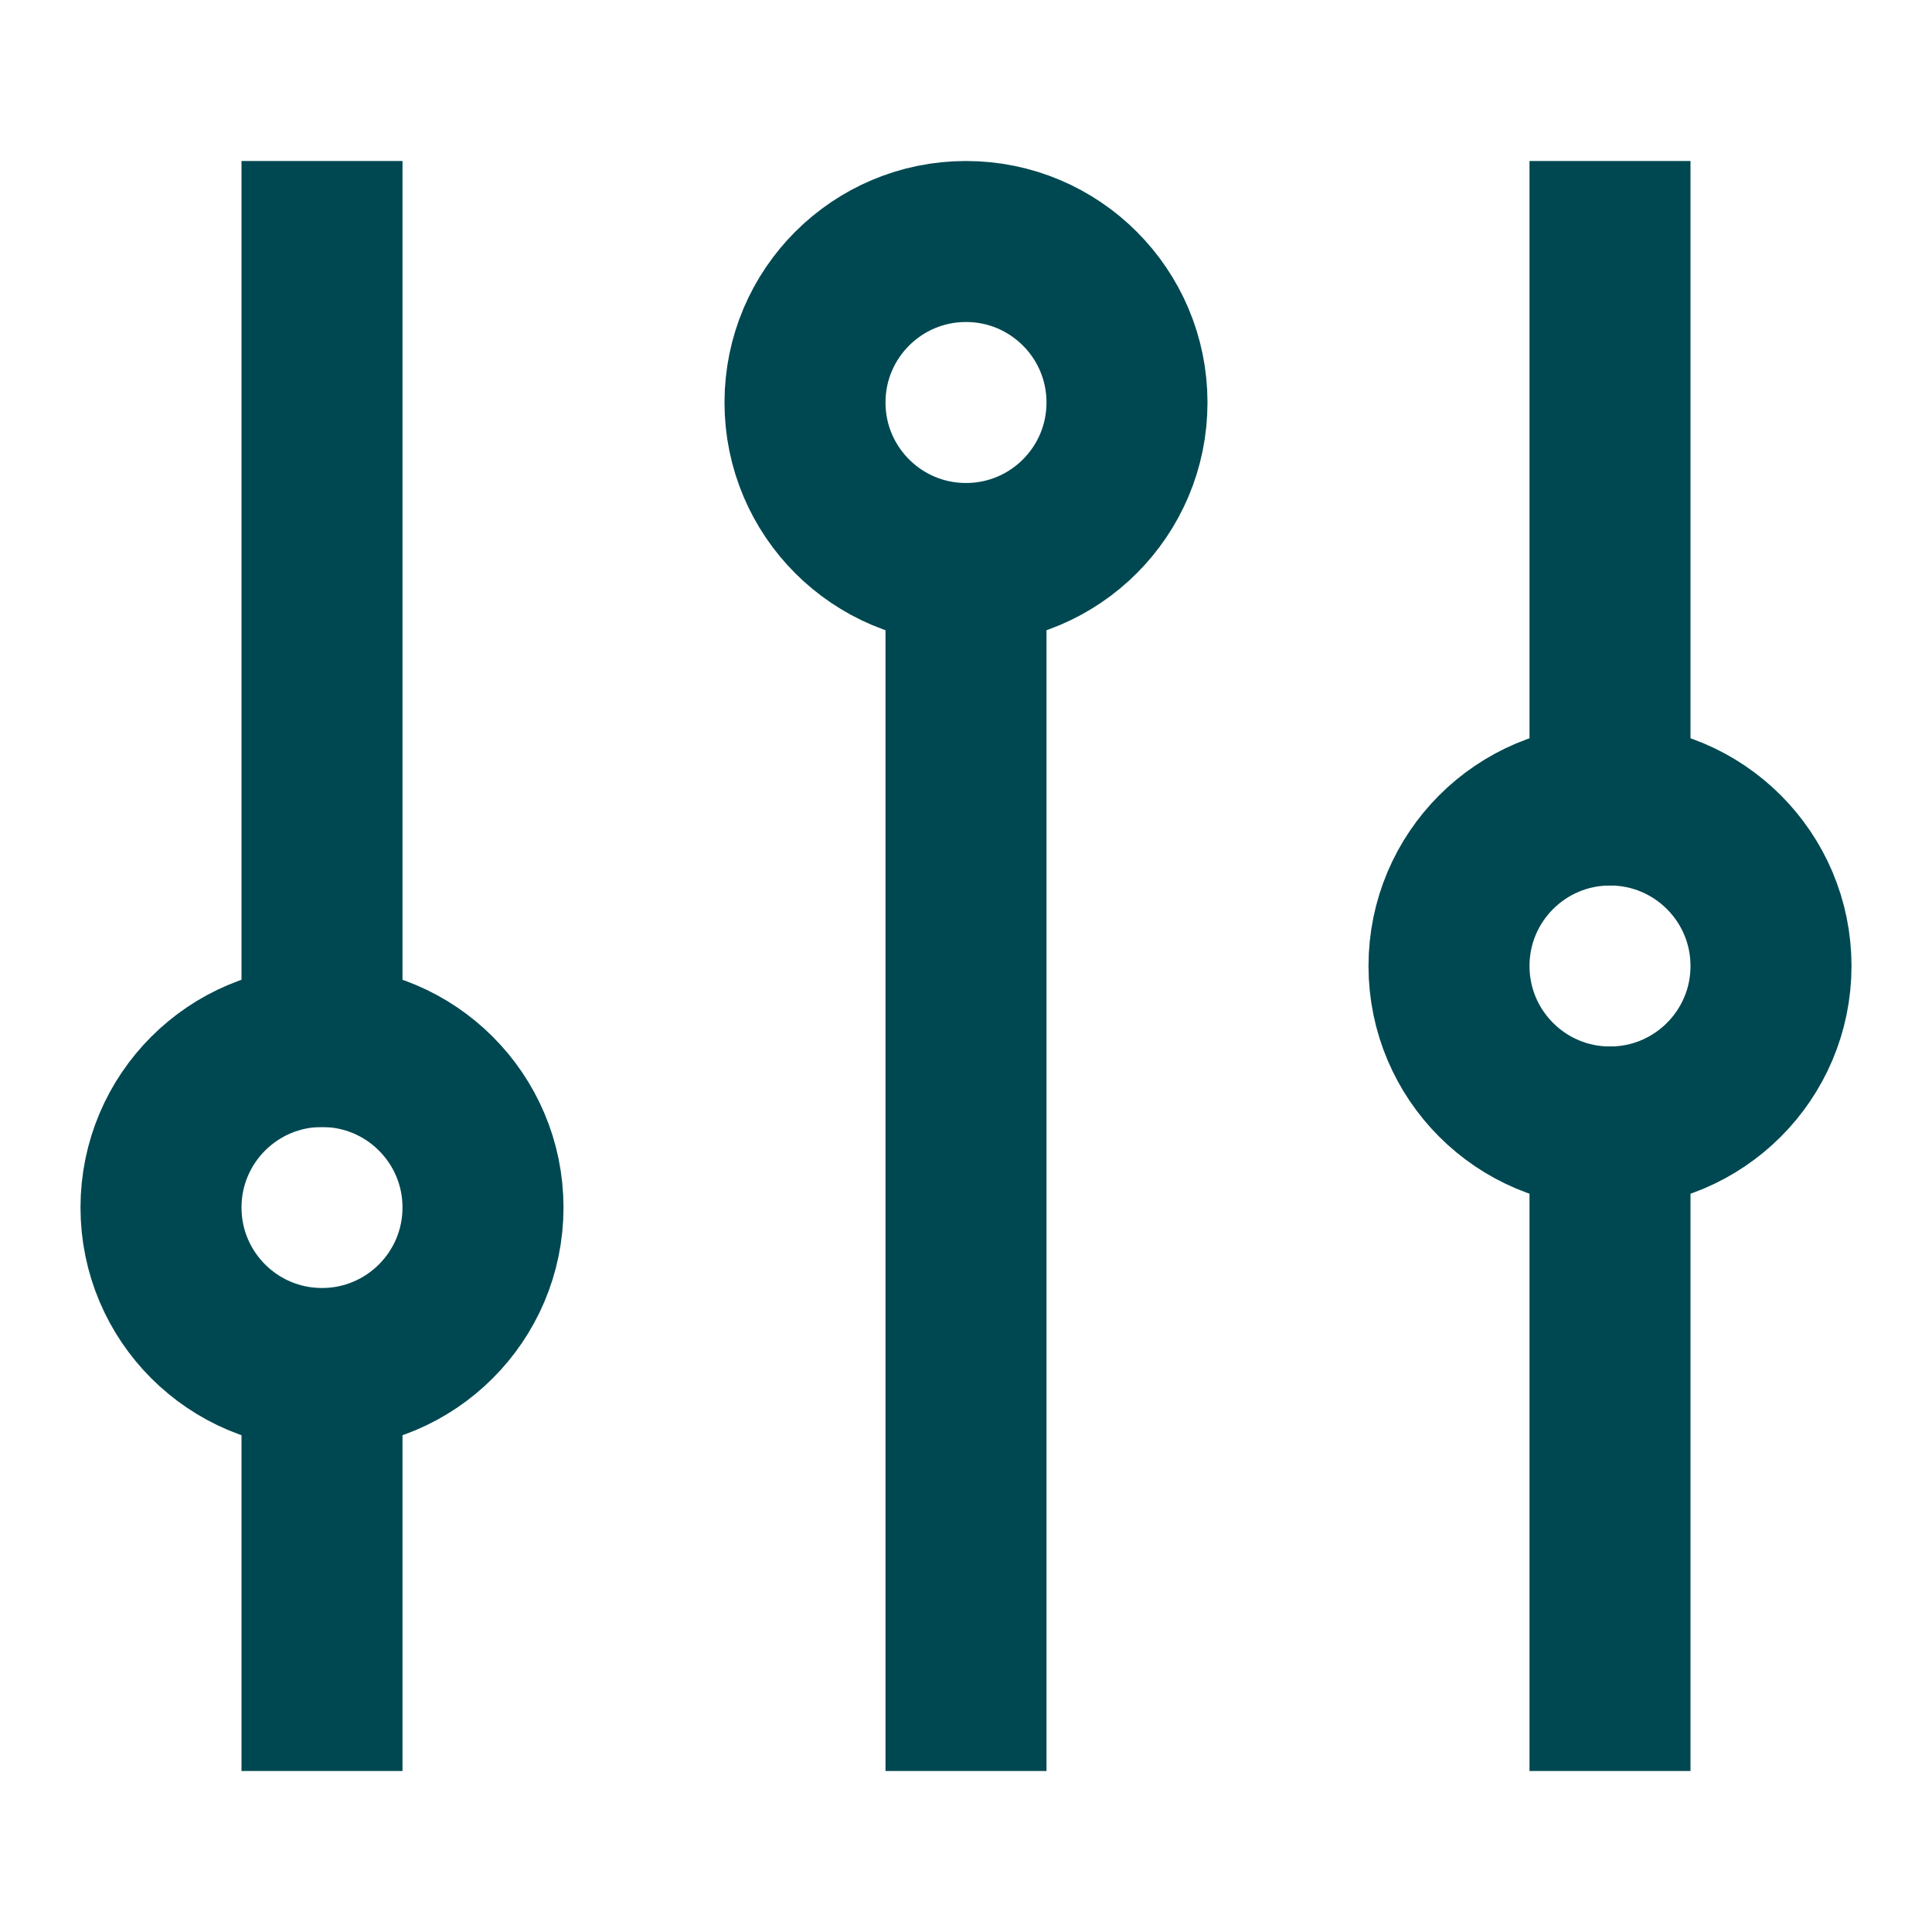
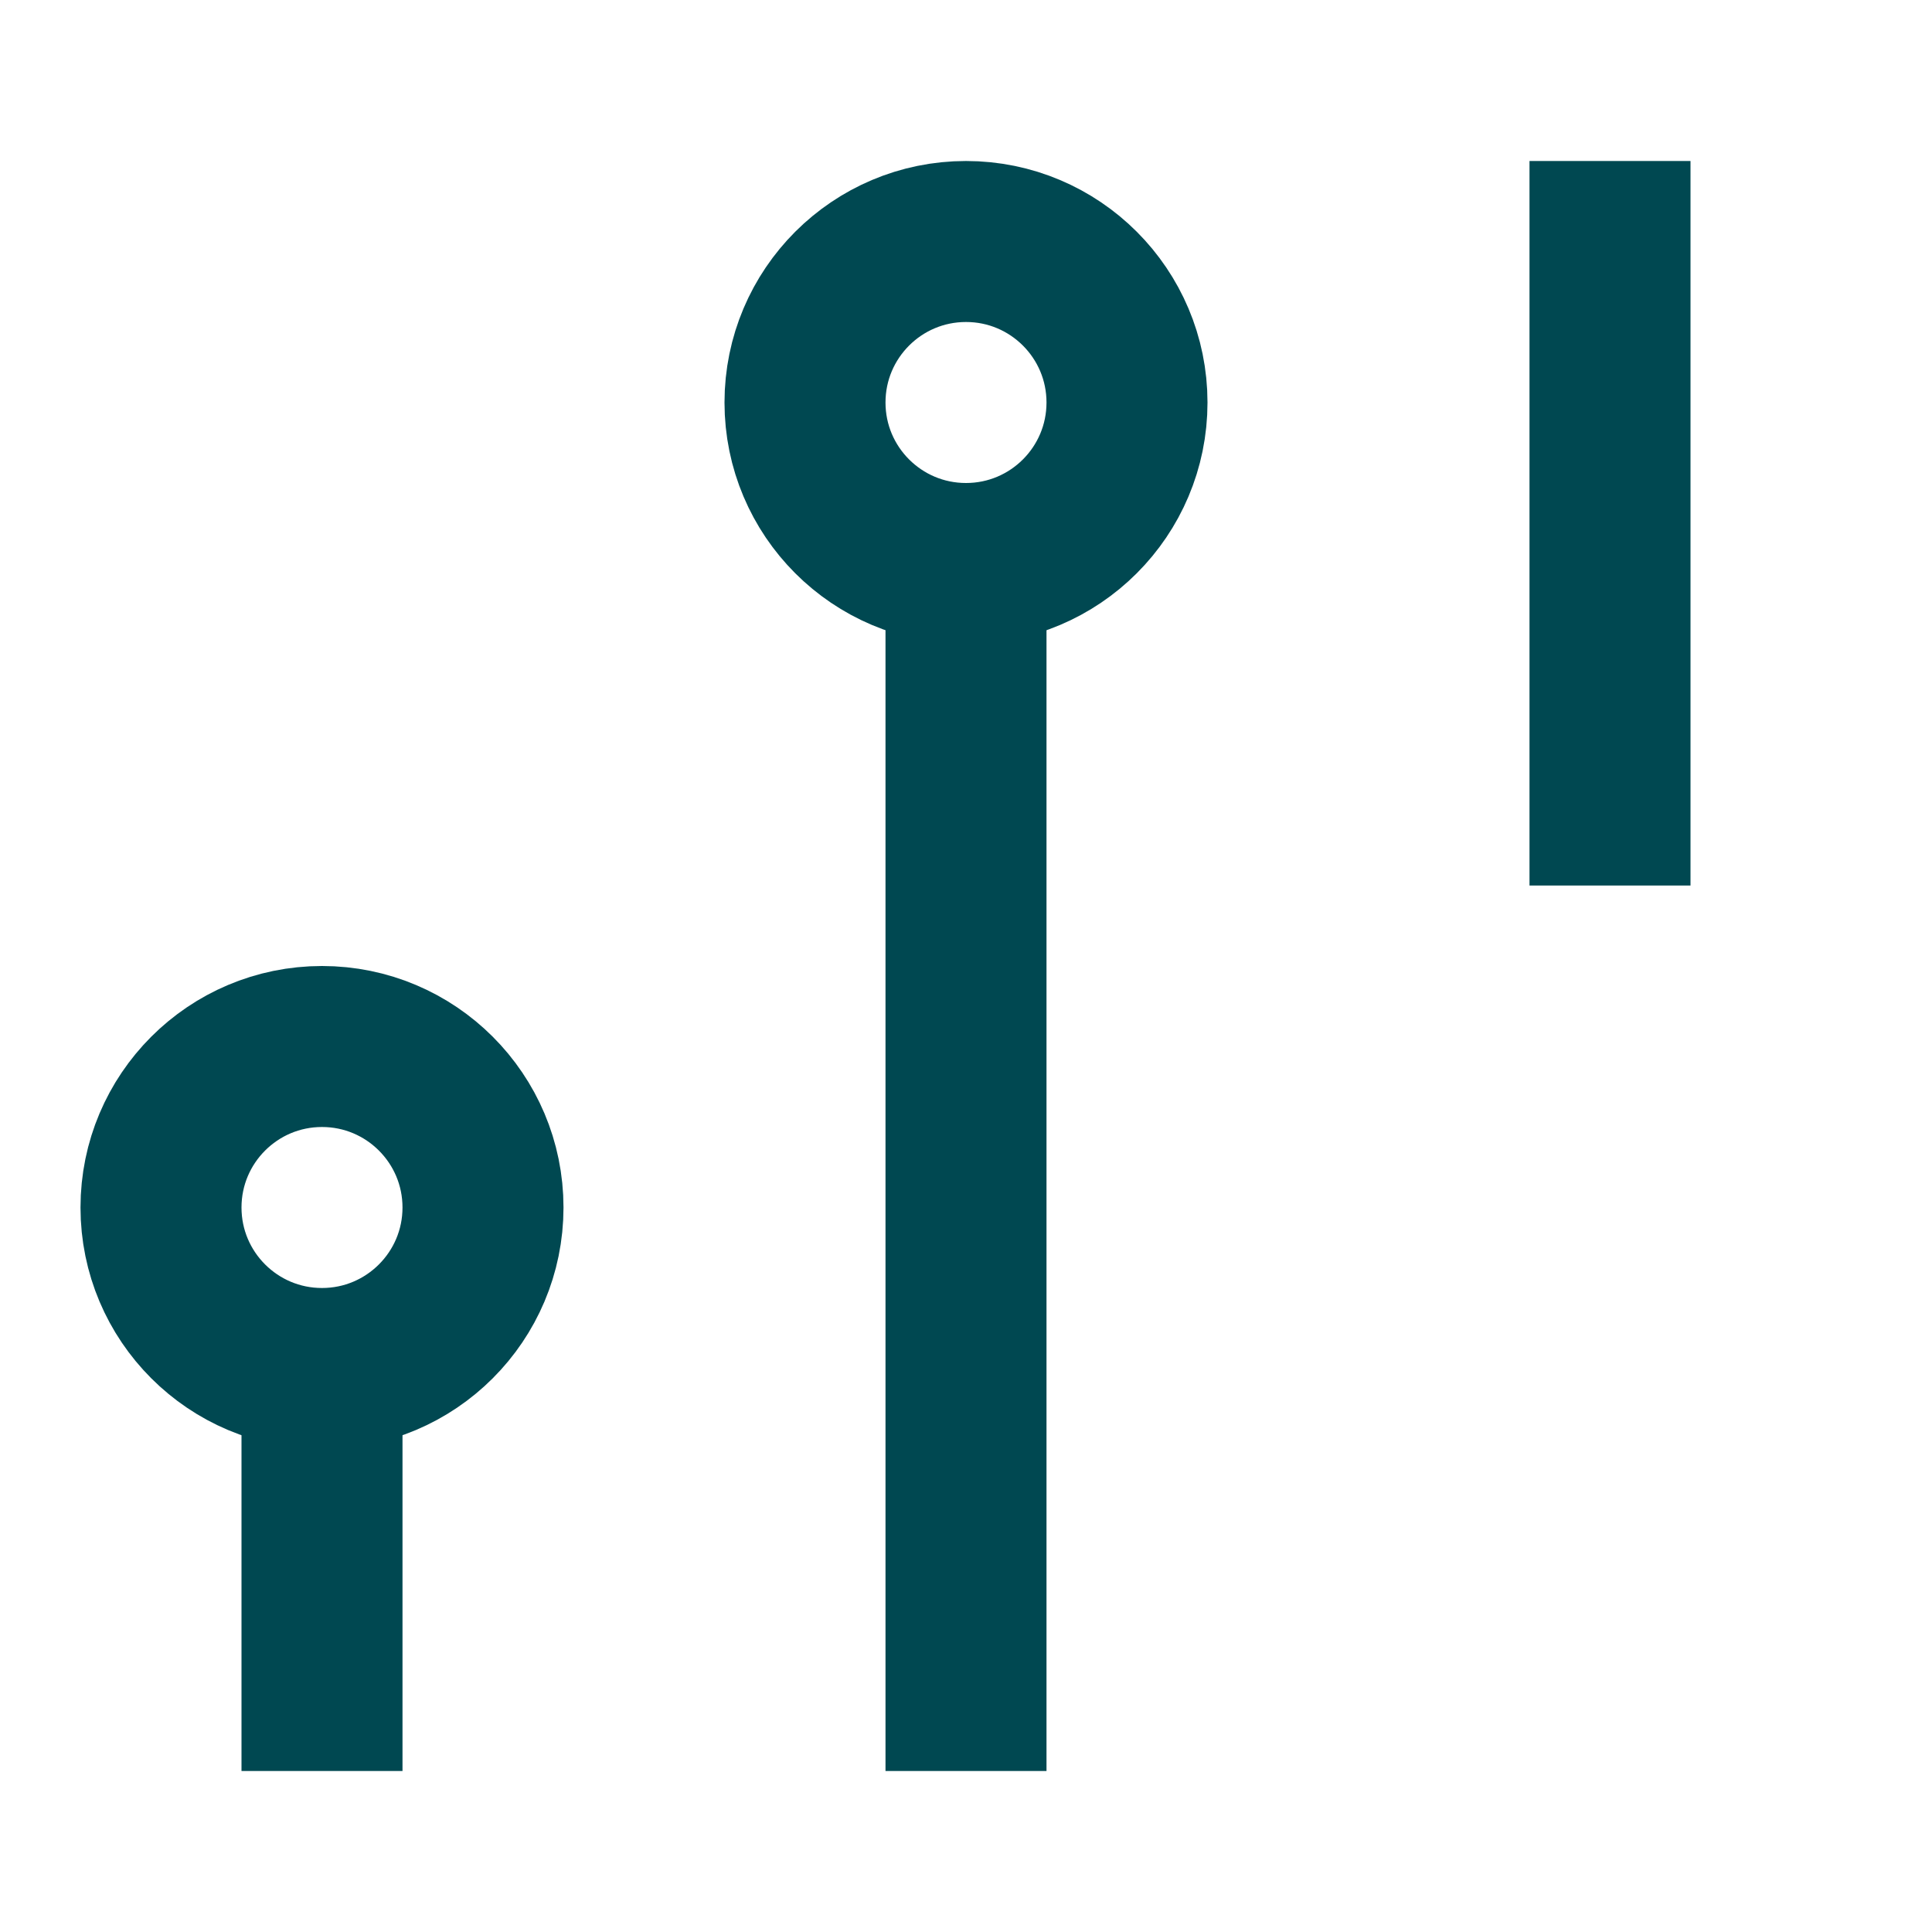
<svg xmlns="http://www.w3.org/2000/svg" id="Lager_1" data-name="Lager 1" viewBox="0 0 24 24">
  <defs>
    <style>.cls-1,.cls-2{fill:none;stroke:#004851;stroke-linejoin:round;stroke-width:2px;}.cls-1{stroke-linecap:square;}.cls-2{stroke-linecap:round;}</style>
  </defs>
-   <line class="cls-1" x1="4" y1="13" x2="4" y2="3" />
  <line class="cls-1" x1="4" y1="21" x2="4" y2="18" />
  <line class="cls-1" x1="12" y1="21" x2="12" y2="7" />
-   <line class="cls-1" x1="20" y1="21" x2="20" y2="14" />
  <line class="cls-1" x1="20" y1="10" x2="20" y2="3" />
  <circle class="cls-2" cx="4" cy="15" r="2" />
  <circle class="cls-2" cx="12" cy="5" r="2" />
-   <circle class="cls-2" cx="20" cy="12" r="2" />
</svg>